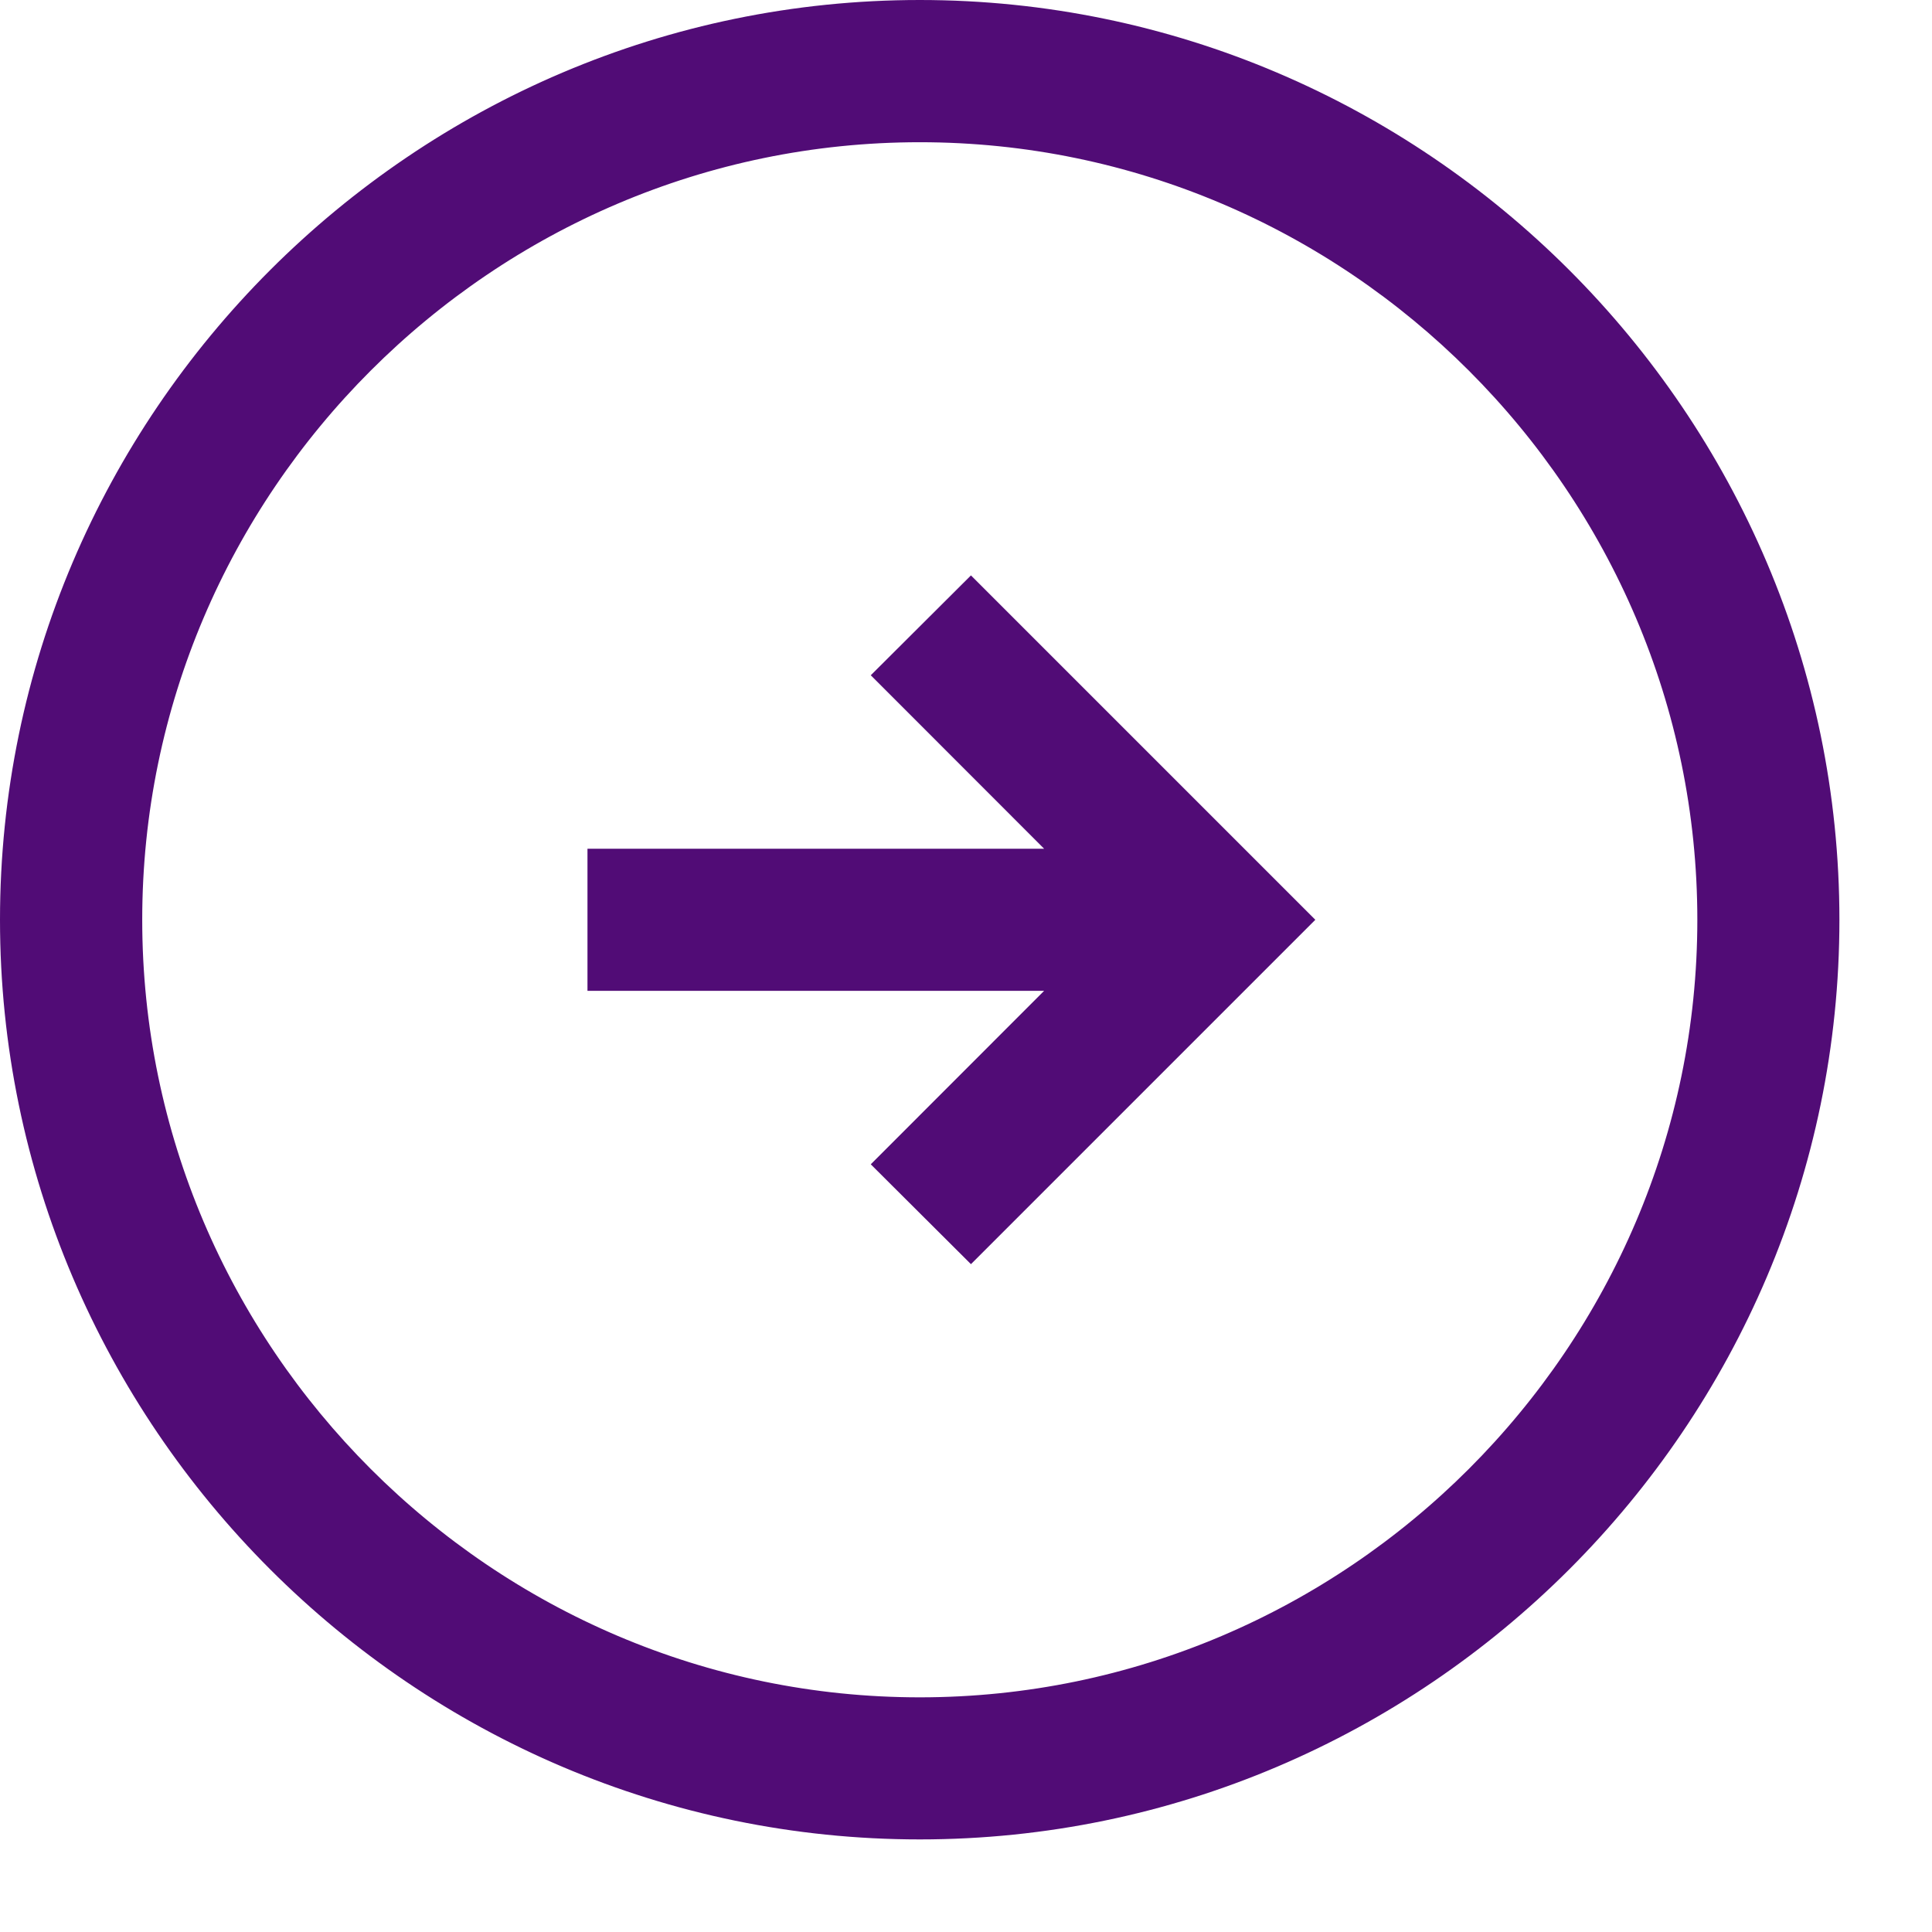
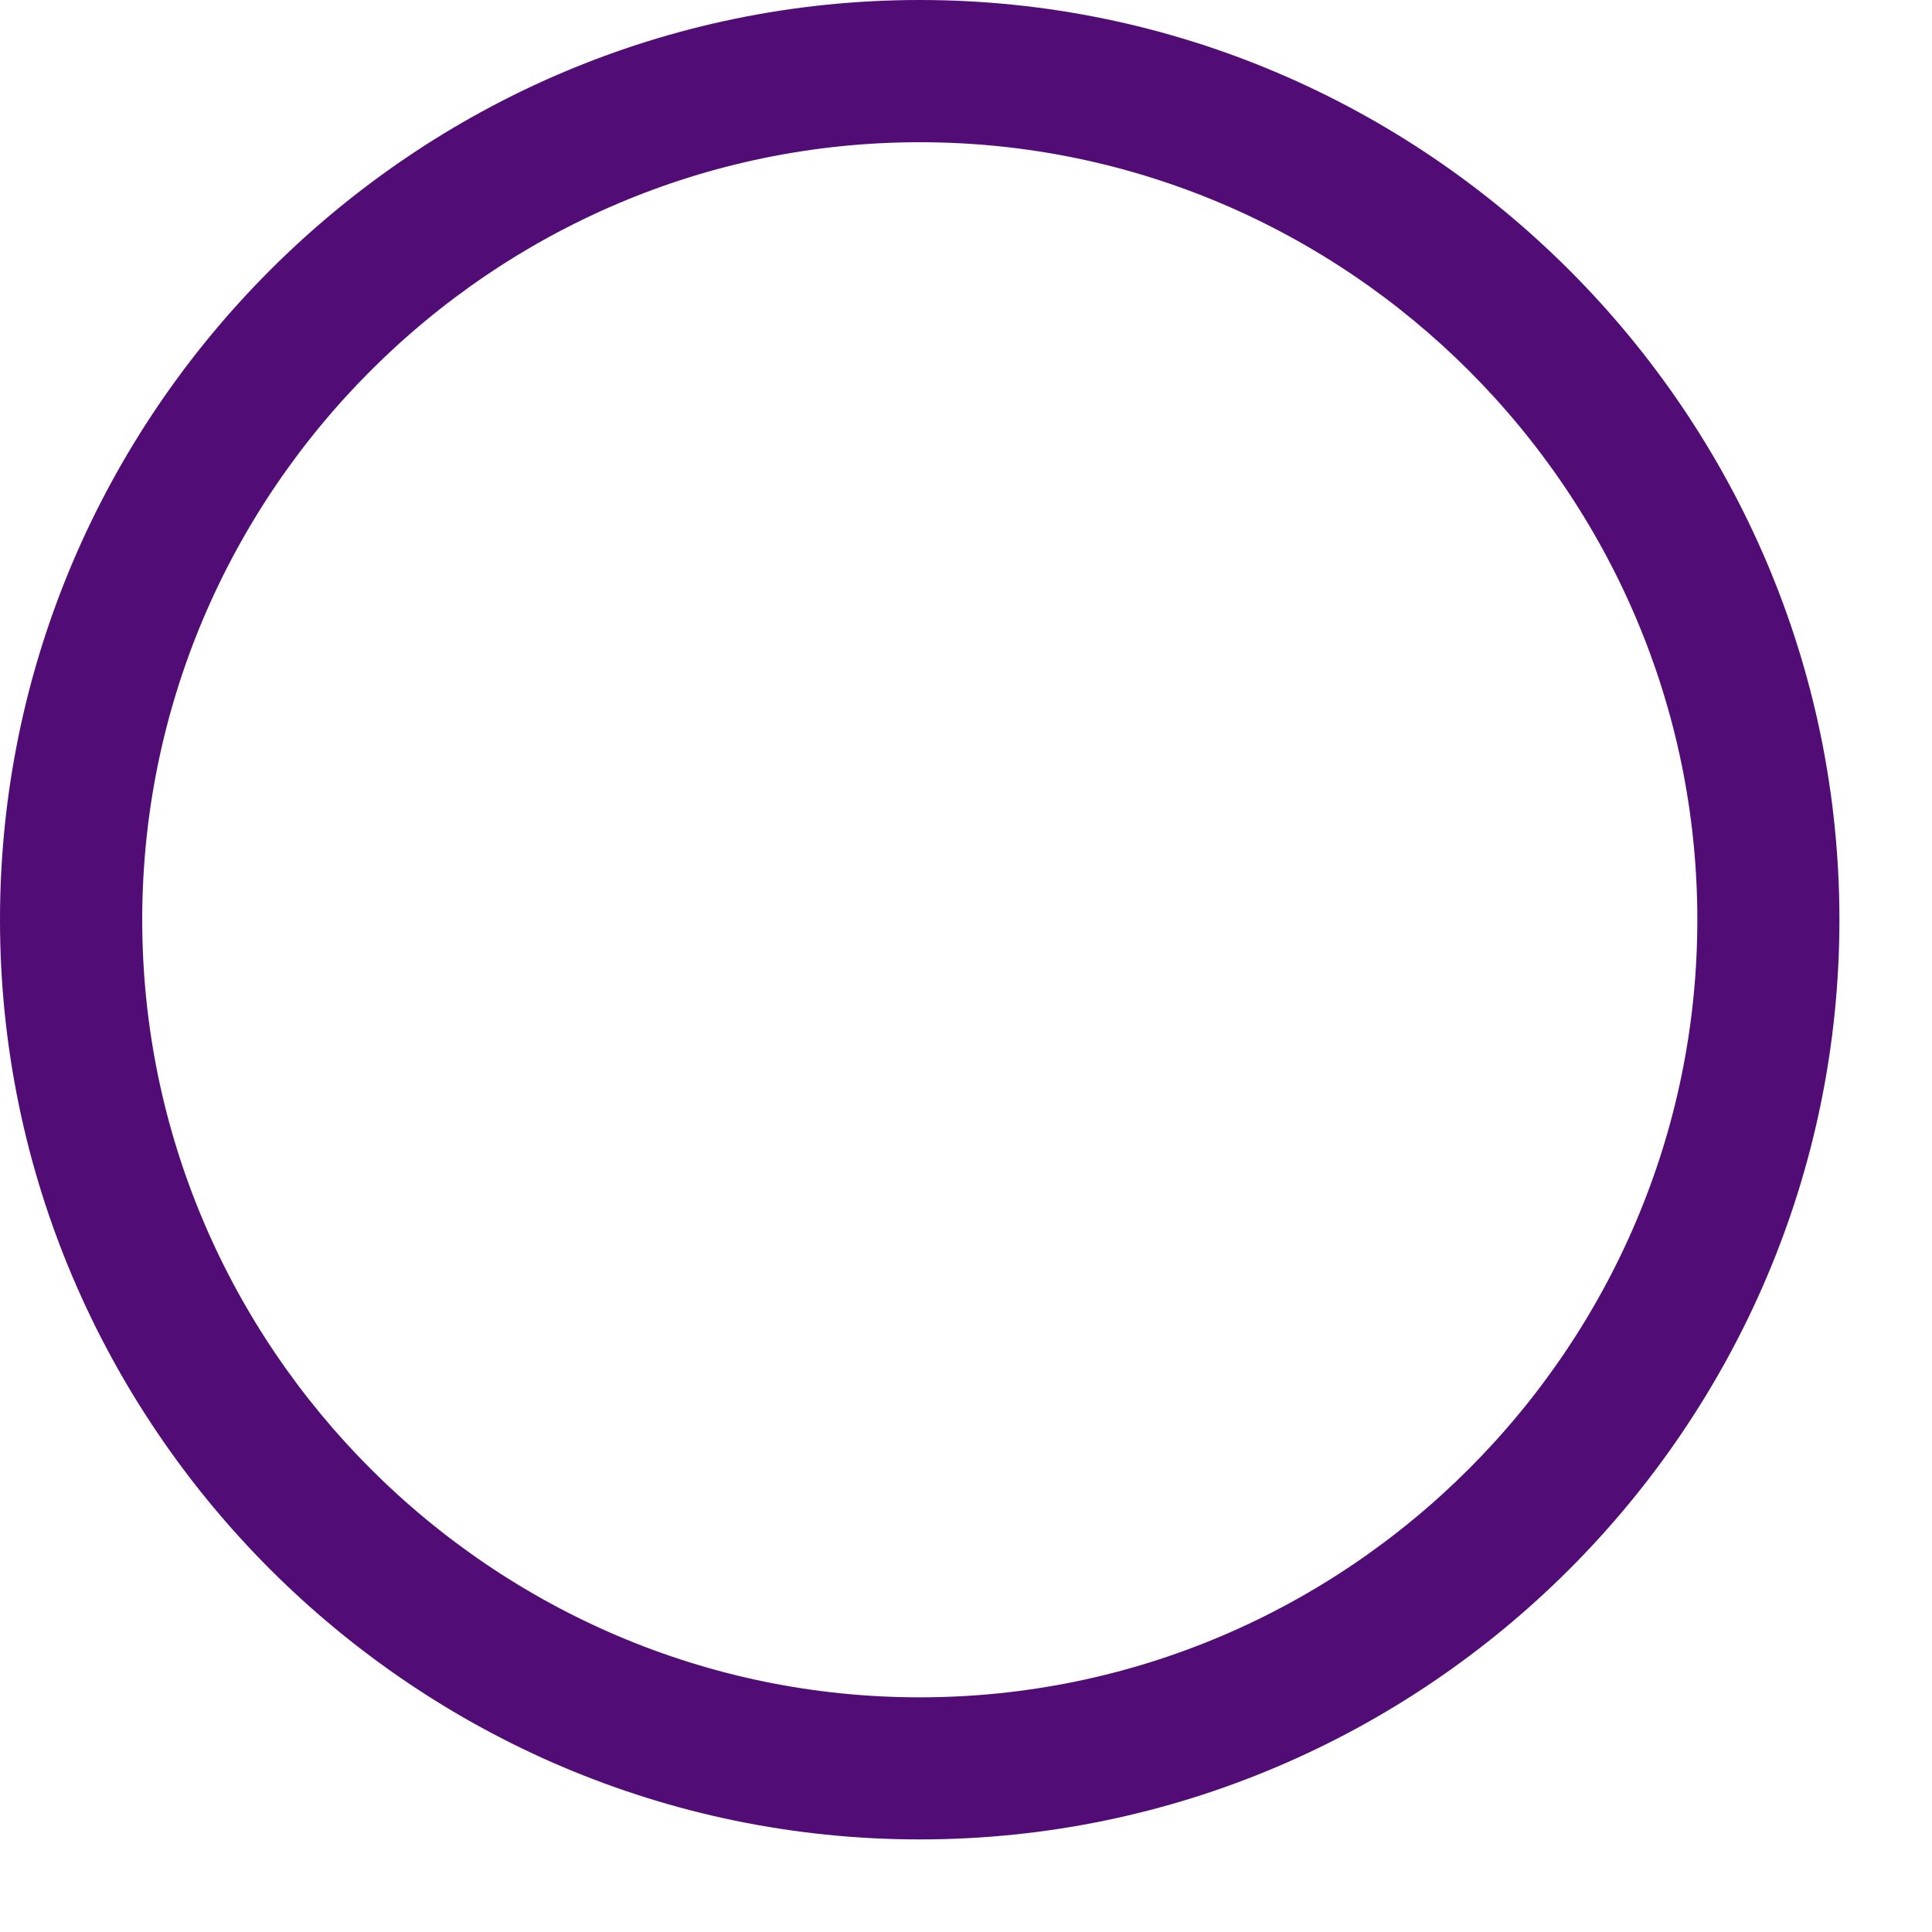
<svg xmlns="http://www.w3.org/2000/svg" width="13" height="13" viewBox="0 0 13 13" fill="none">
-   <path d="M6.189 12.127C9.455 12.127 12.127 9.455 12.127 6.189C12.127 2.922 9.455 0.25 6.189 0.25C2.922 0.25 0.25 2.922 0.25 6.189C0.25 9.455 2.922 12.127 6.189 12.127ZM6.189 0.707C9.204 0.707 11.671 3.174 11.671 6.189C11.671 9.204 9.204 11.671 6.189 11.671C3.174 11.671 0.707 9.204 0.707 6.189C0.707 3.174 3.174 0.707 6.189 0.707Z" fill="#510C76" stroke="#510C76" stroke-width="0.5" />
-   <path d="M6.213 7.834L6.533 8.153L8.497 6.189L6.533 4.225L6.213 4.544L7.629 5.961H4.203V6.417H7.629L6.213 7.834Z" fill="#510C76" stroke="#510C76" stroke-width="0.5" />
+   <path d="M6.189 12.127C9.455 12.127 12.127 9.455 12.127 6.189C12.127 2.922 9.455 0.25 6.189 0.25C2.922 0.25 0.25 2.922 0.25 6.189C0.25 9.455 2.922 12.127 6.189 12.127M6.189 0.707C9.204 0.707 11.671 3.174 11.671 6.189C11.671 9.204 9.204 11.671 6.189 11.671C3.174 11.671 0.707 9.204 0.707 6.189C0.707 3.174 3.174 0.707 6.189 0.707Z" fill="#510C76" stroke="#510C76" stroke-width="0.5" />
</svg>